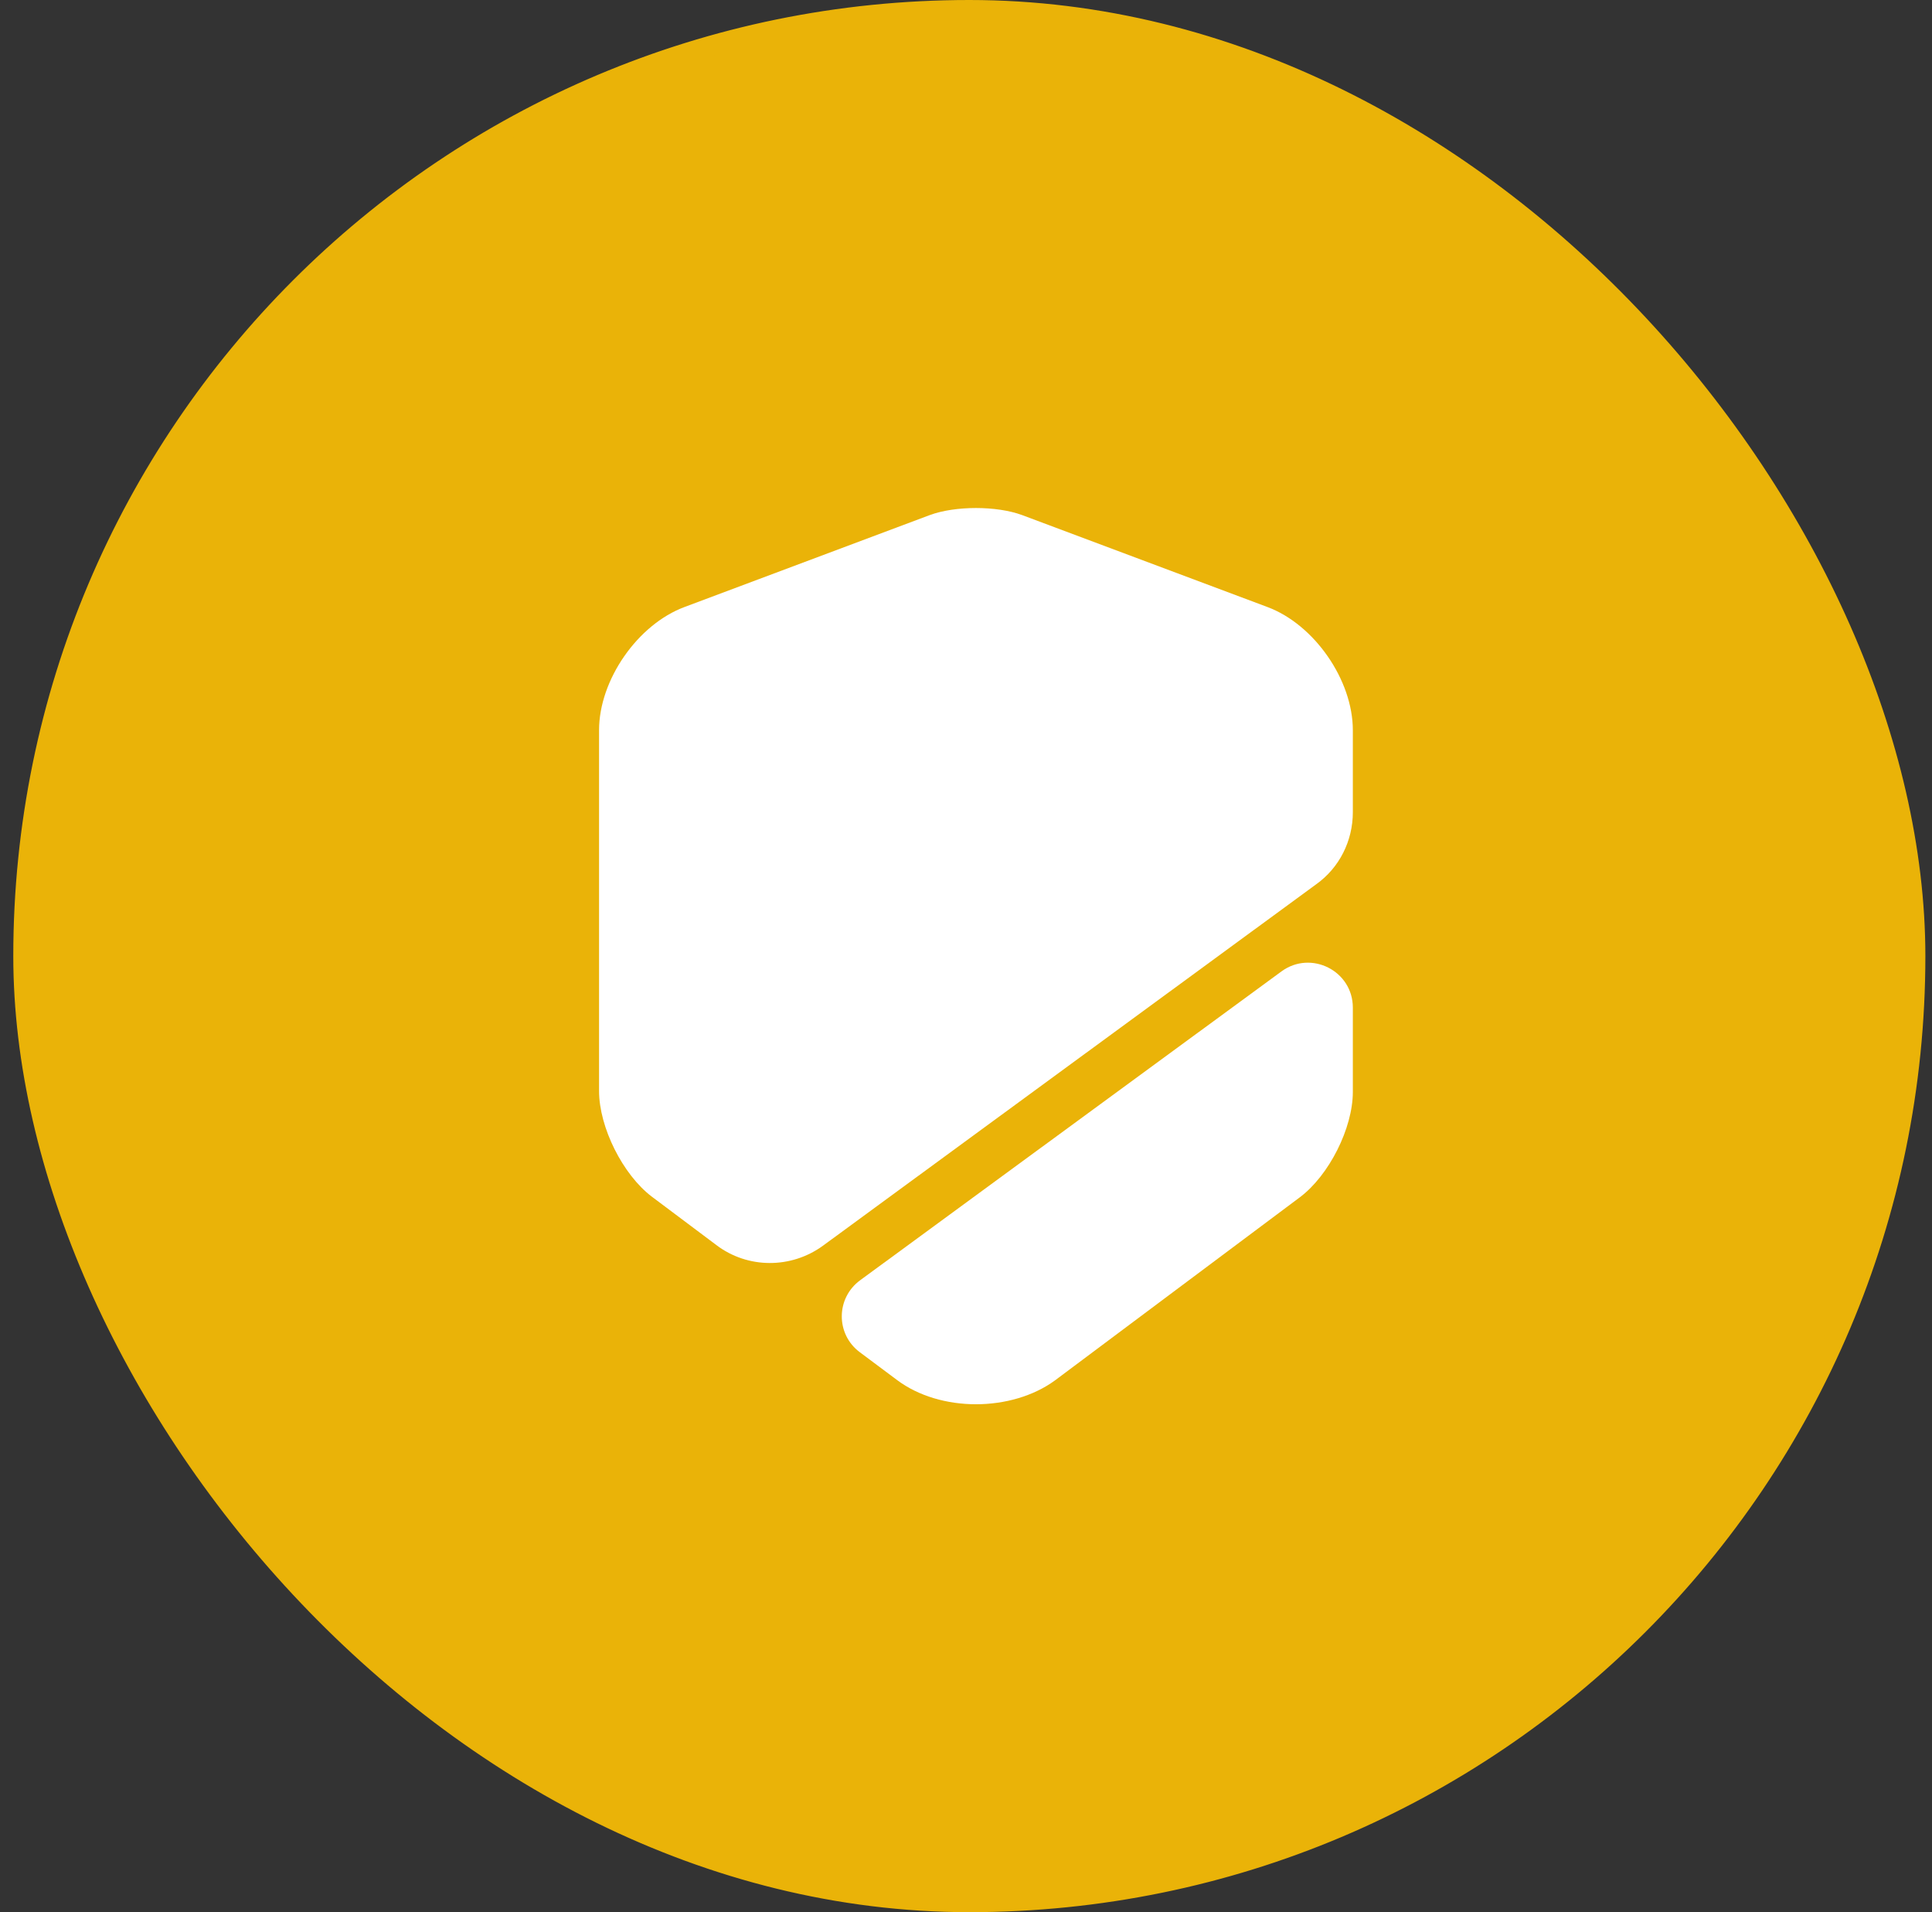
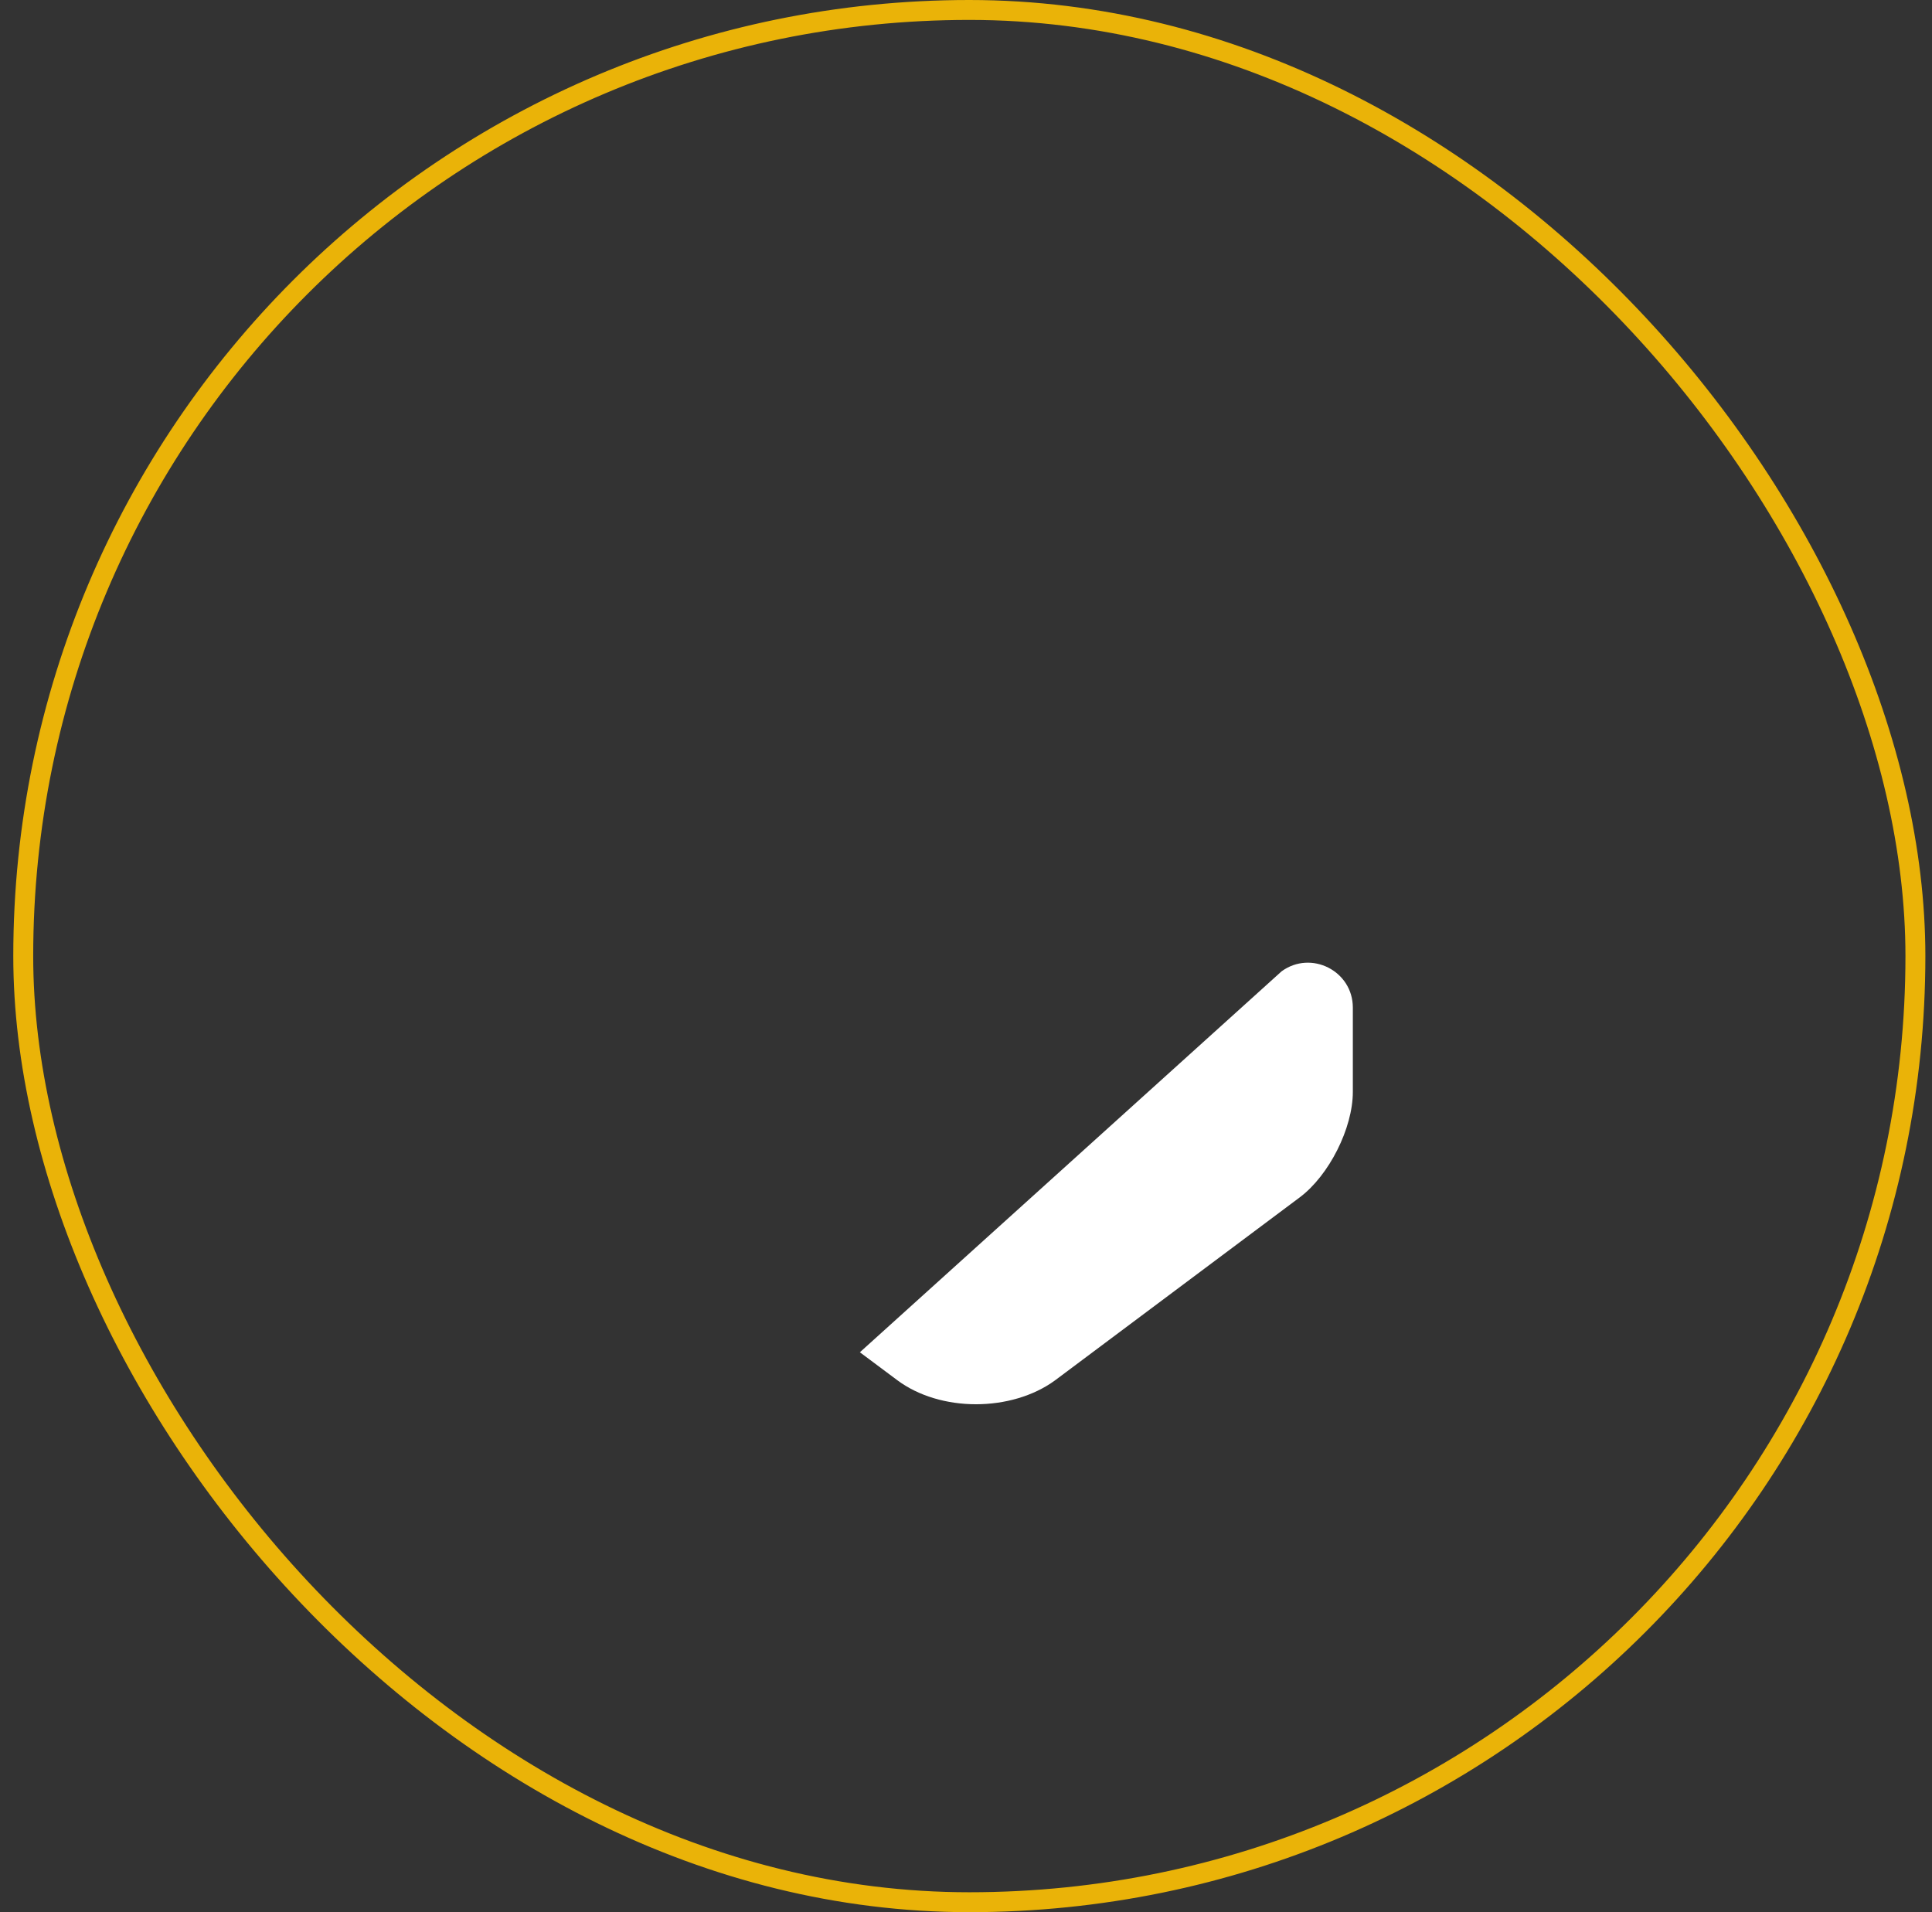
<svg xmlns="http://www.w3.org/2000/svg" width="97" height="96" viewBox="0 0 97 96" fill="none">
  <rect x="0" y="0" width="97" height="96" fill="#333333" stroke="none" />
-   <rect x="1.167" y="0.5" width="95" height="95" rx="47.5" fill="#EAB308" />
  <rect x="1.167" y="0.5" width="95" height="95" rx="47.5" stroke="#EAB308" />
-   <path d="M67.922 36.659V40.777C67.922 42.217 67.247 43.567 66.077 44.399L41.327 62.534C39.73 63.704 37.547 63.704 35.972 62.512L32.732 60.082C31.27 58.979 30.077 56.594 30.077 54.772V36.659C30.077 34.139 32.012 31.349 34.375 30.472L46.682 25.859C47.965 25.387 50.035 25.387 51.317 25.859L63.625 30.472C65.987 31.349 67.922 34.139 67.922 36.659Z" fill="white" />
-   <path d="M64.345 48.765C65.83 47.685 67.922 48.743 67.922 50.588V54.818C67.922 56.64 66.73 59.003 65.267 60.105L52.96 69.308C51.88 70.095 50.44 70.5 49 70.5C47.56 70.5 46.12 70.095 45.04 69.285L43.172 67.89C41.957 66.99 41.957 65.168 43.195 64.268L64.345 48.765Z" fill="white" />
+   <path d="M64.345 48.765C65.83 47.685 67.922 48.743 67.922 50.588V54.818C67.922 56.64 66.73 59.003 65.267 60.105L52.96 69.308C51.88 70.095 50.44 70.5 49 70.5C47.56 70.5 46.12 70.095 45.04 69.285L43.172 67.89L64.345 48.765Z" fill="white" />
</svg>